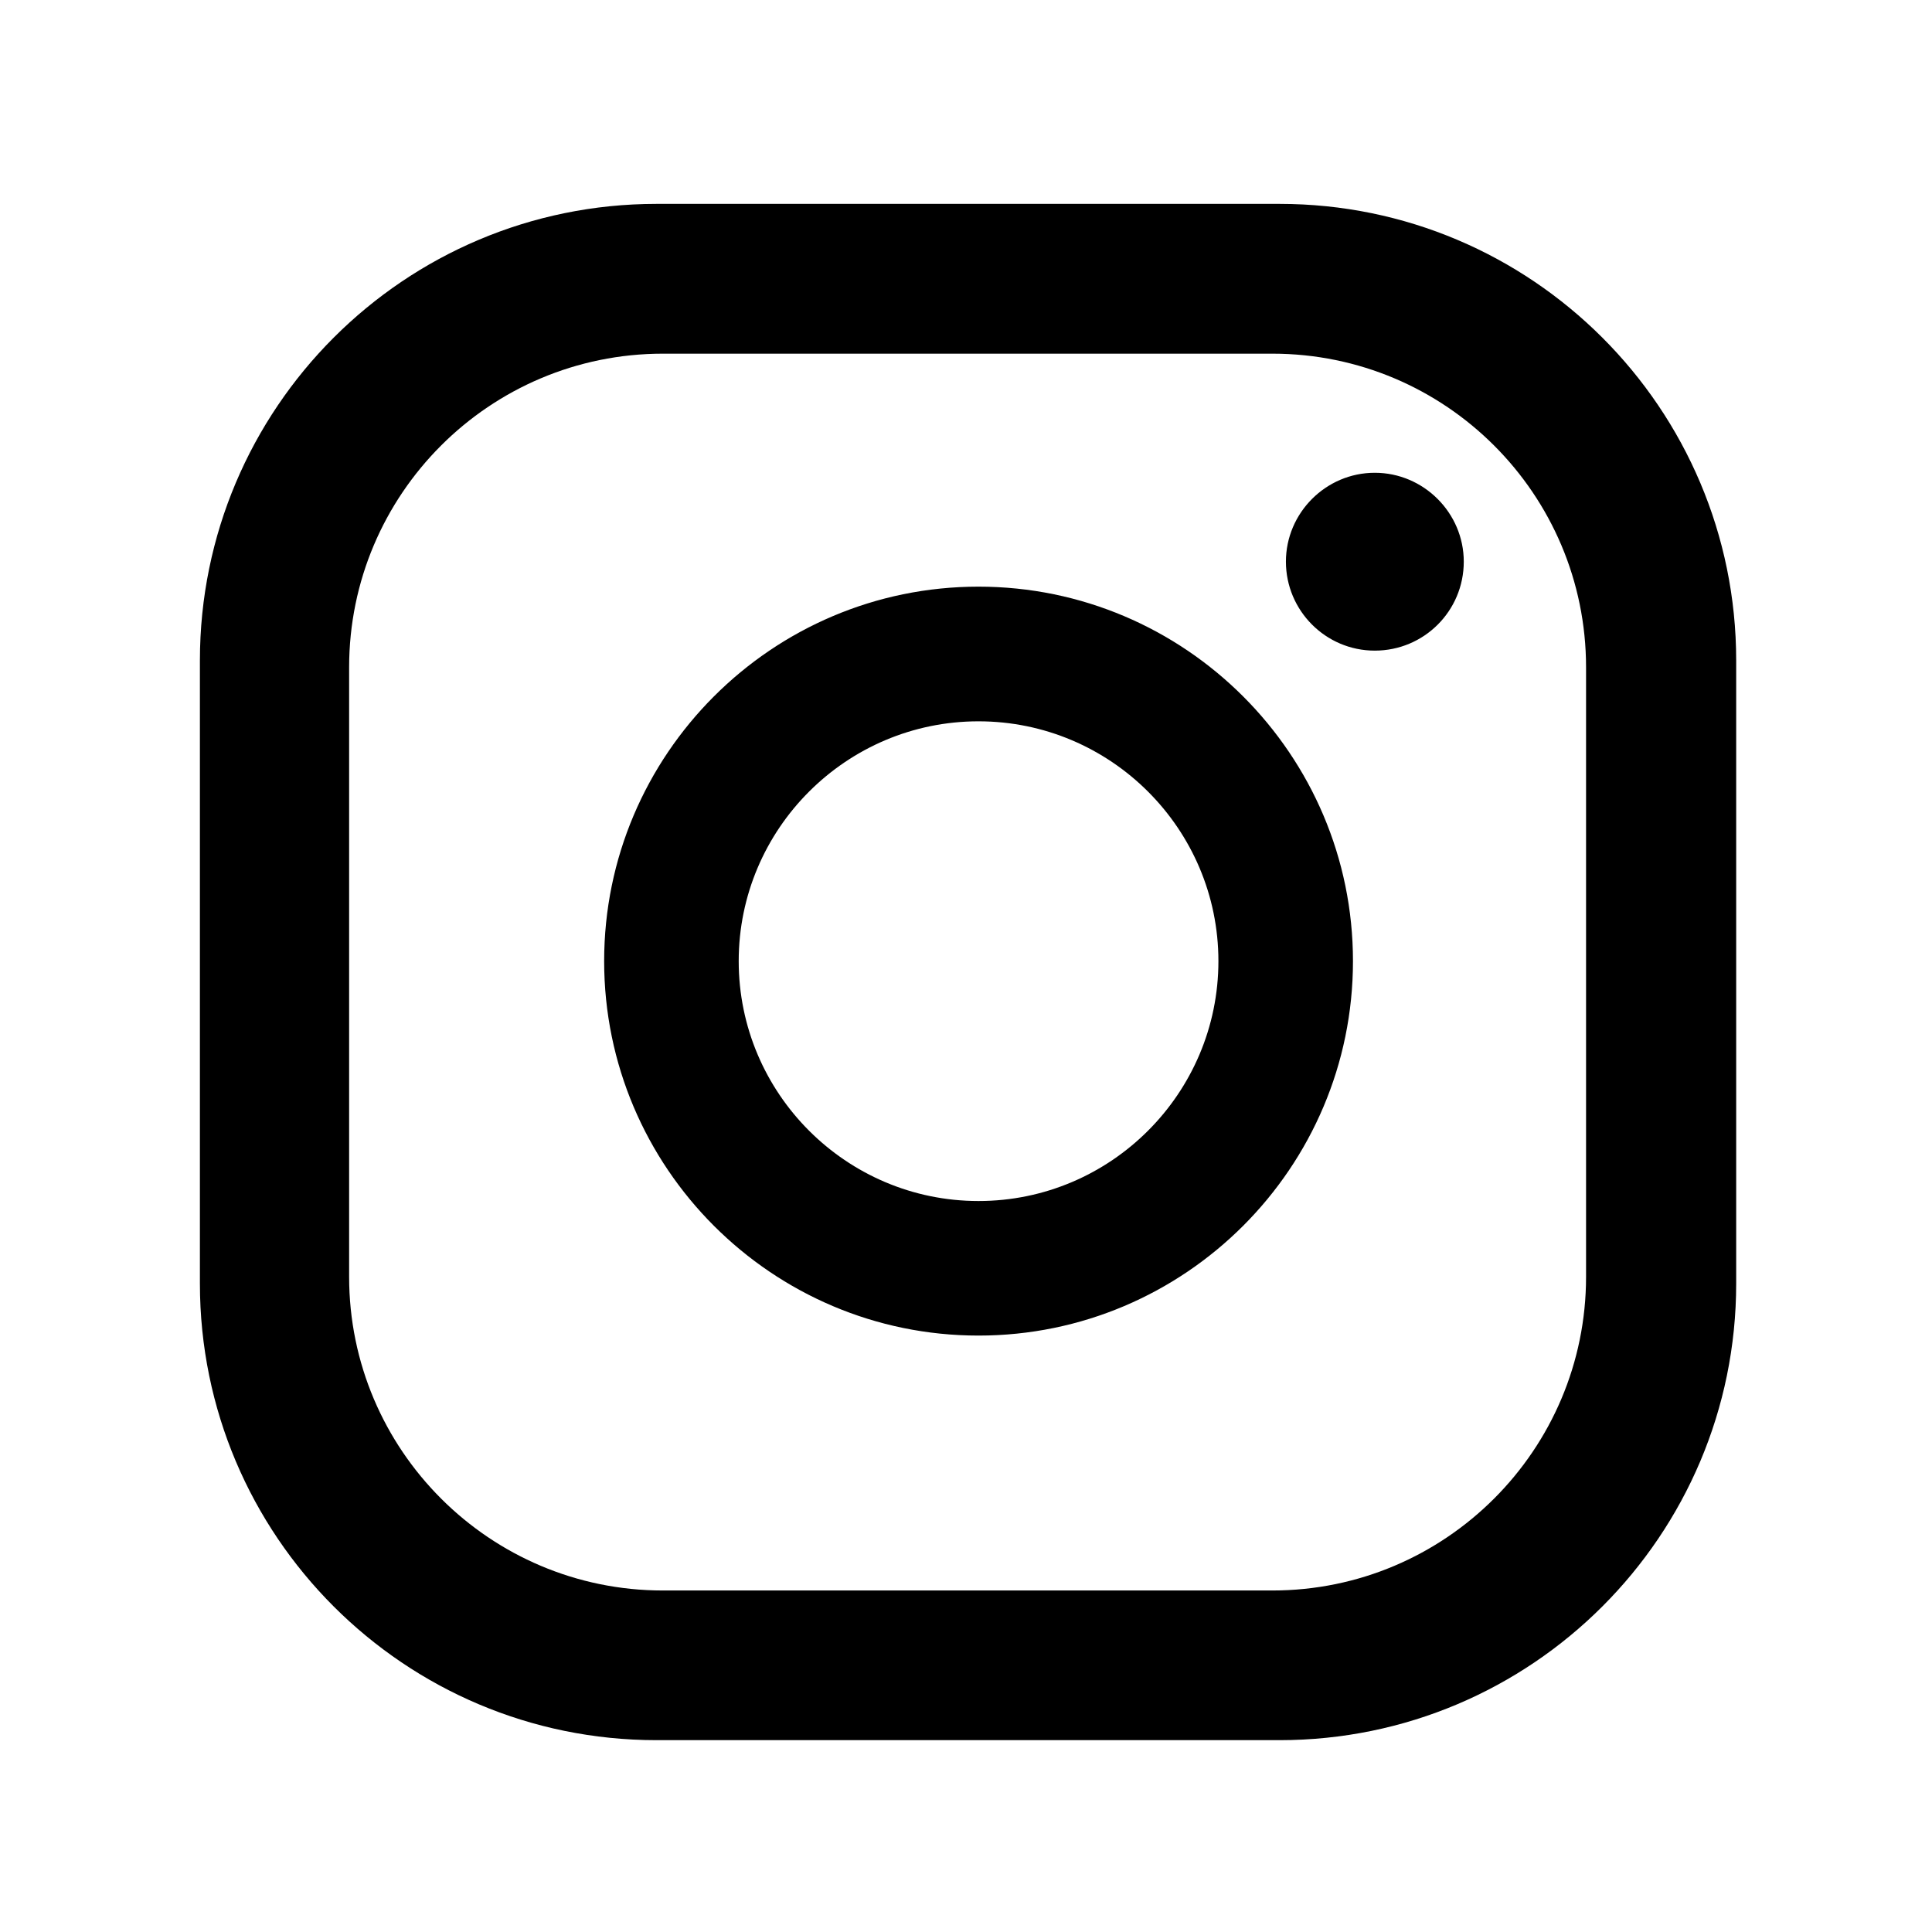
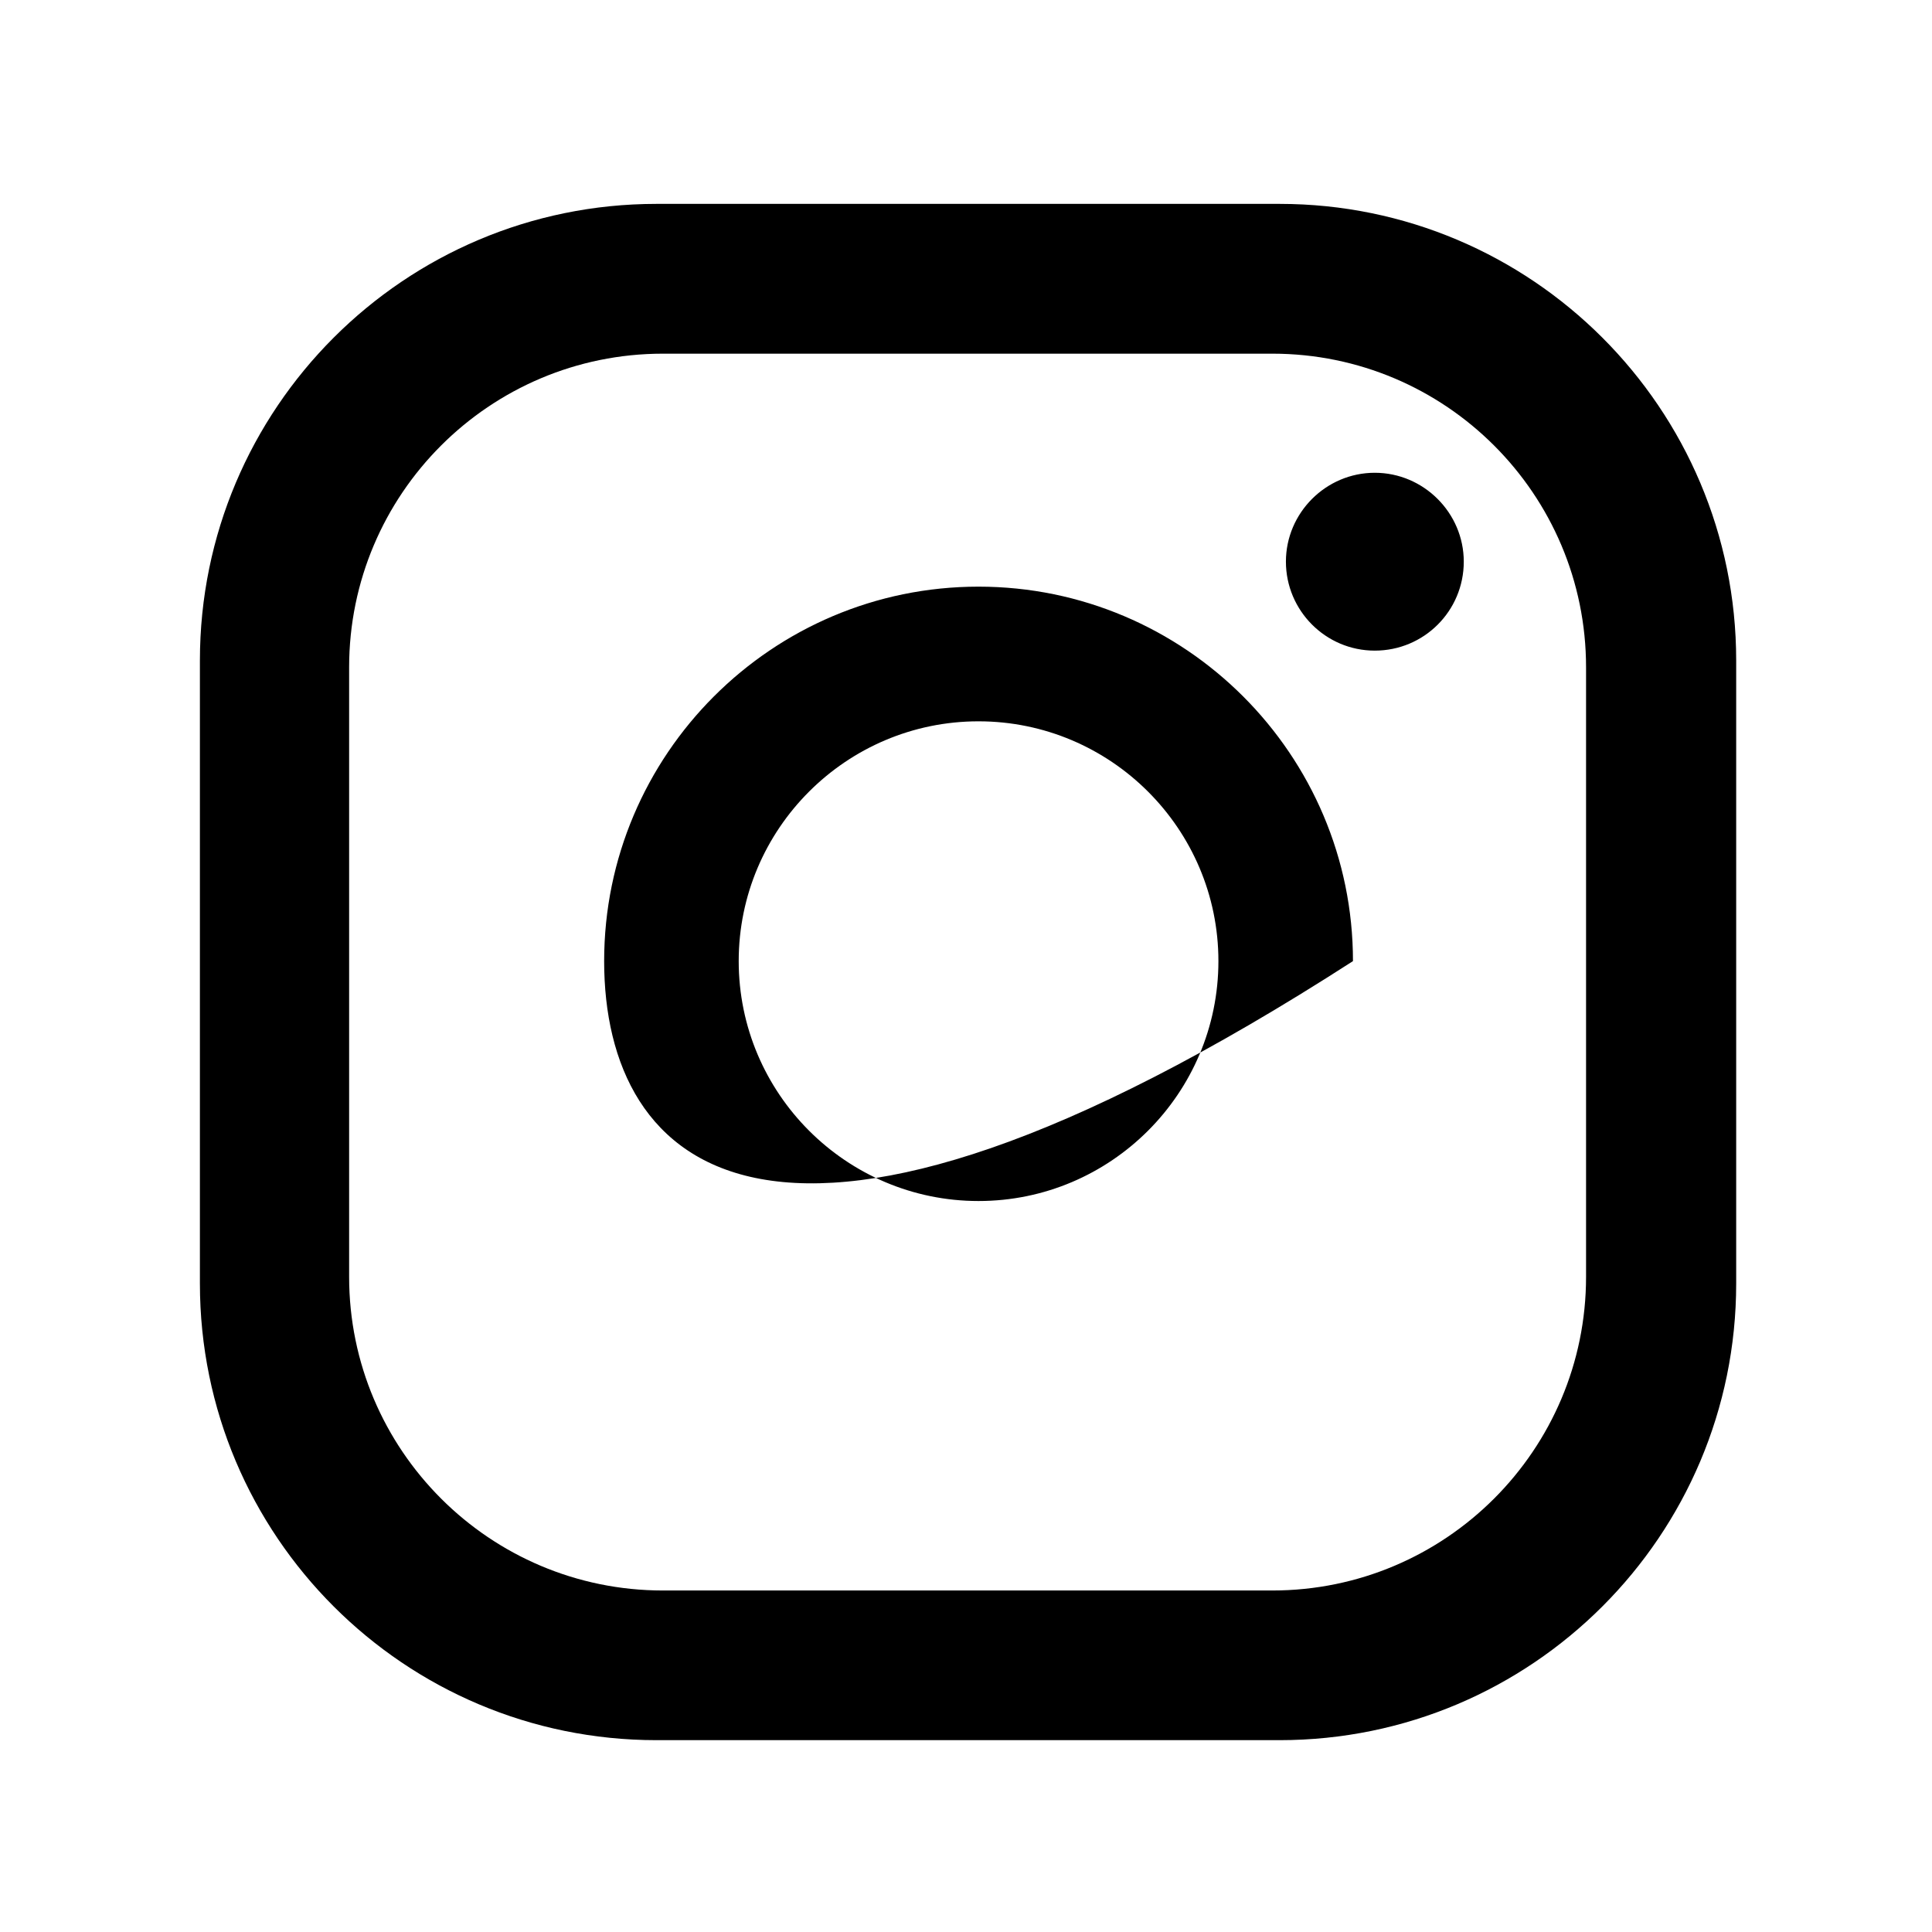
<svg xmlns="http://www.w3.org/2000/svg" width="17" height="17" viewBox="0 0 17 17" fill="none">
-   <path d="M12.88 4.942C12.88 5.376 12.53 5.725 12.097 5.725C11.664 5.725 11.315 5.372 11.315 4.942C11.315 4.513 11.667 4.16 12.097 4.16C12.527 4.16 12.88 4.513 12.88 4.942ZM11.905 8.457C11.905 10.274 10.427 11.752 8.61 11.752C6.793 11.752 5.316 10.274 5.316 8.457C5.316 6.64 6.793 5.162 8.61 5.162C10.427 5.162 11.905 6.64 11.905 8.457ZM10.721 8.457C10.721 7.294 9.774 6.347 8.61 6.347C7.447 6.347 6.5 7.294 6.5 8.457C6.5 9.621 7.447 10.568 8.61 10.568C9.774 10.568 10.721 9.621 10.721 8.457ZM15.277 5.812C15.277 3.594 13.477 1.794 11.259 1.794H5.777C3.558 1.794 1.759 3.594 1.759 5.812V11.294C1.759 13.513 3.558 15.312 5.777 15.312H11.259C13.477 15.312 15.277 13.513 15.277 11.294V5.812ZM13.956 11.235C13.956 12.758 12.719 13.995 11.196 13.995H5.833C4.309 13.995 3.072 12.758 3.072 11.235V5.872C3.072 4.348 4.309 3.112 5.833 3.112H11.196C12.719 3.112 13.956 4.348 13.956 5.872V11.235Z" fill="black" />
+   <path d="M12.88 4.942C12.88 5.376 12.53 5.725 12.097 5.725C11.664 5.725 11.315 5.372 11.315 4.942C11.315 4.513 11.667 4.16 12.097 4.16C12.527 4.16 12.88 4.513 12.88 4.942ZM11.905 8.457C6.793 11.752 5.316 10.274 5.316 8.457C5.316 6.64 6.793 5.162 8.61 5.162C10.427 5.162 11.905 6.64 11.905 8.457ZM10.721 8.457C10.721 7.294 9.774 6.347 8.61 6.347C7.447 6.347 6.5 7.294 6.5 8.457C6.5 9.621 7.447 10.568 8.61 10.568C9.774 10.568 10.721 9.621 10.721 8.457ZM15.277 5.812C15.277 3.594 13.477 1.794 11.259 1.794H5.777C3.558 1.794 1.759 3.594 1.759 5.812V11.294C1.759 13.513 3.558 15.312 5.777 15.312H11.259C13.477 15.312 15.277 13.513 15.277 11.294V5.812ZM13.956 11.235C13.956 12.758 12.719 13.995 11.196 13.995H5.833C4.309 13.995 3.072 12.758 3.072 11.235V5.872C3.072 4.348 4.309 3.112 5.833 3.112H11.196C12.719 3.112 13.956 4.348 13.956 5.872V11.235Z" fill="black" />
</svg>